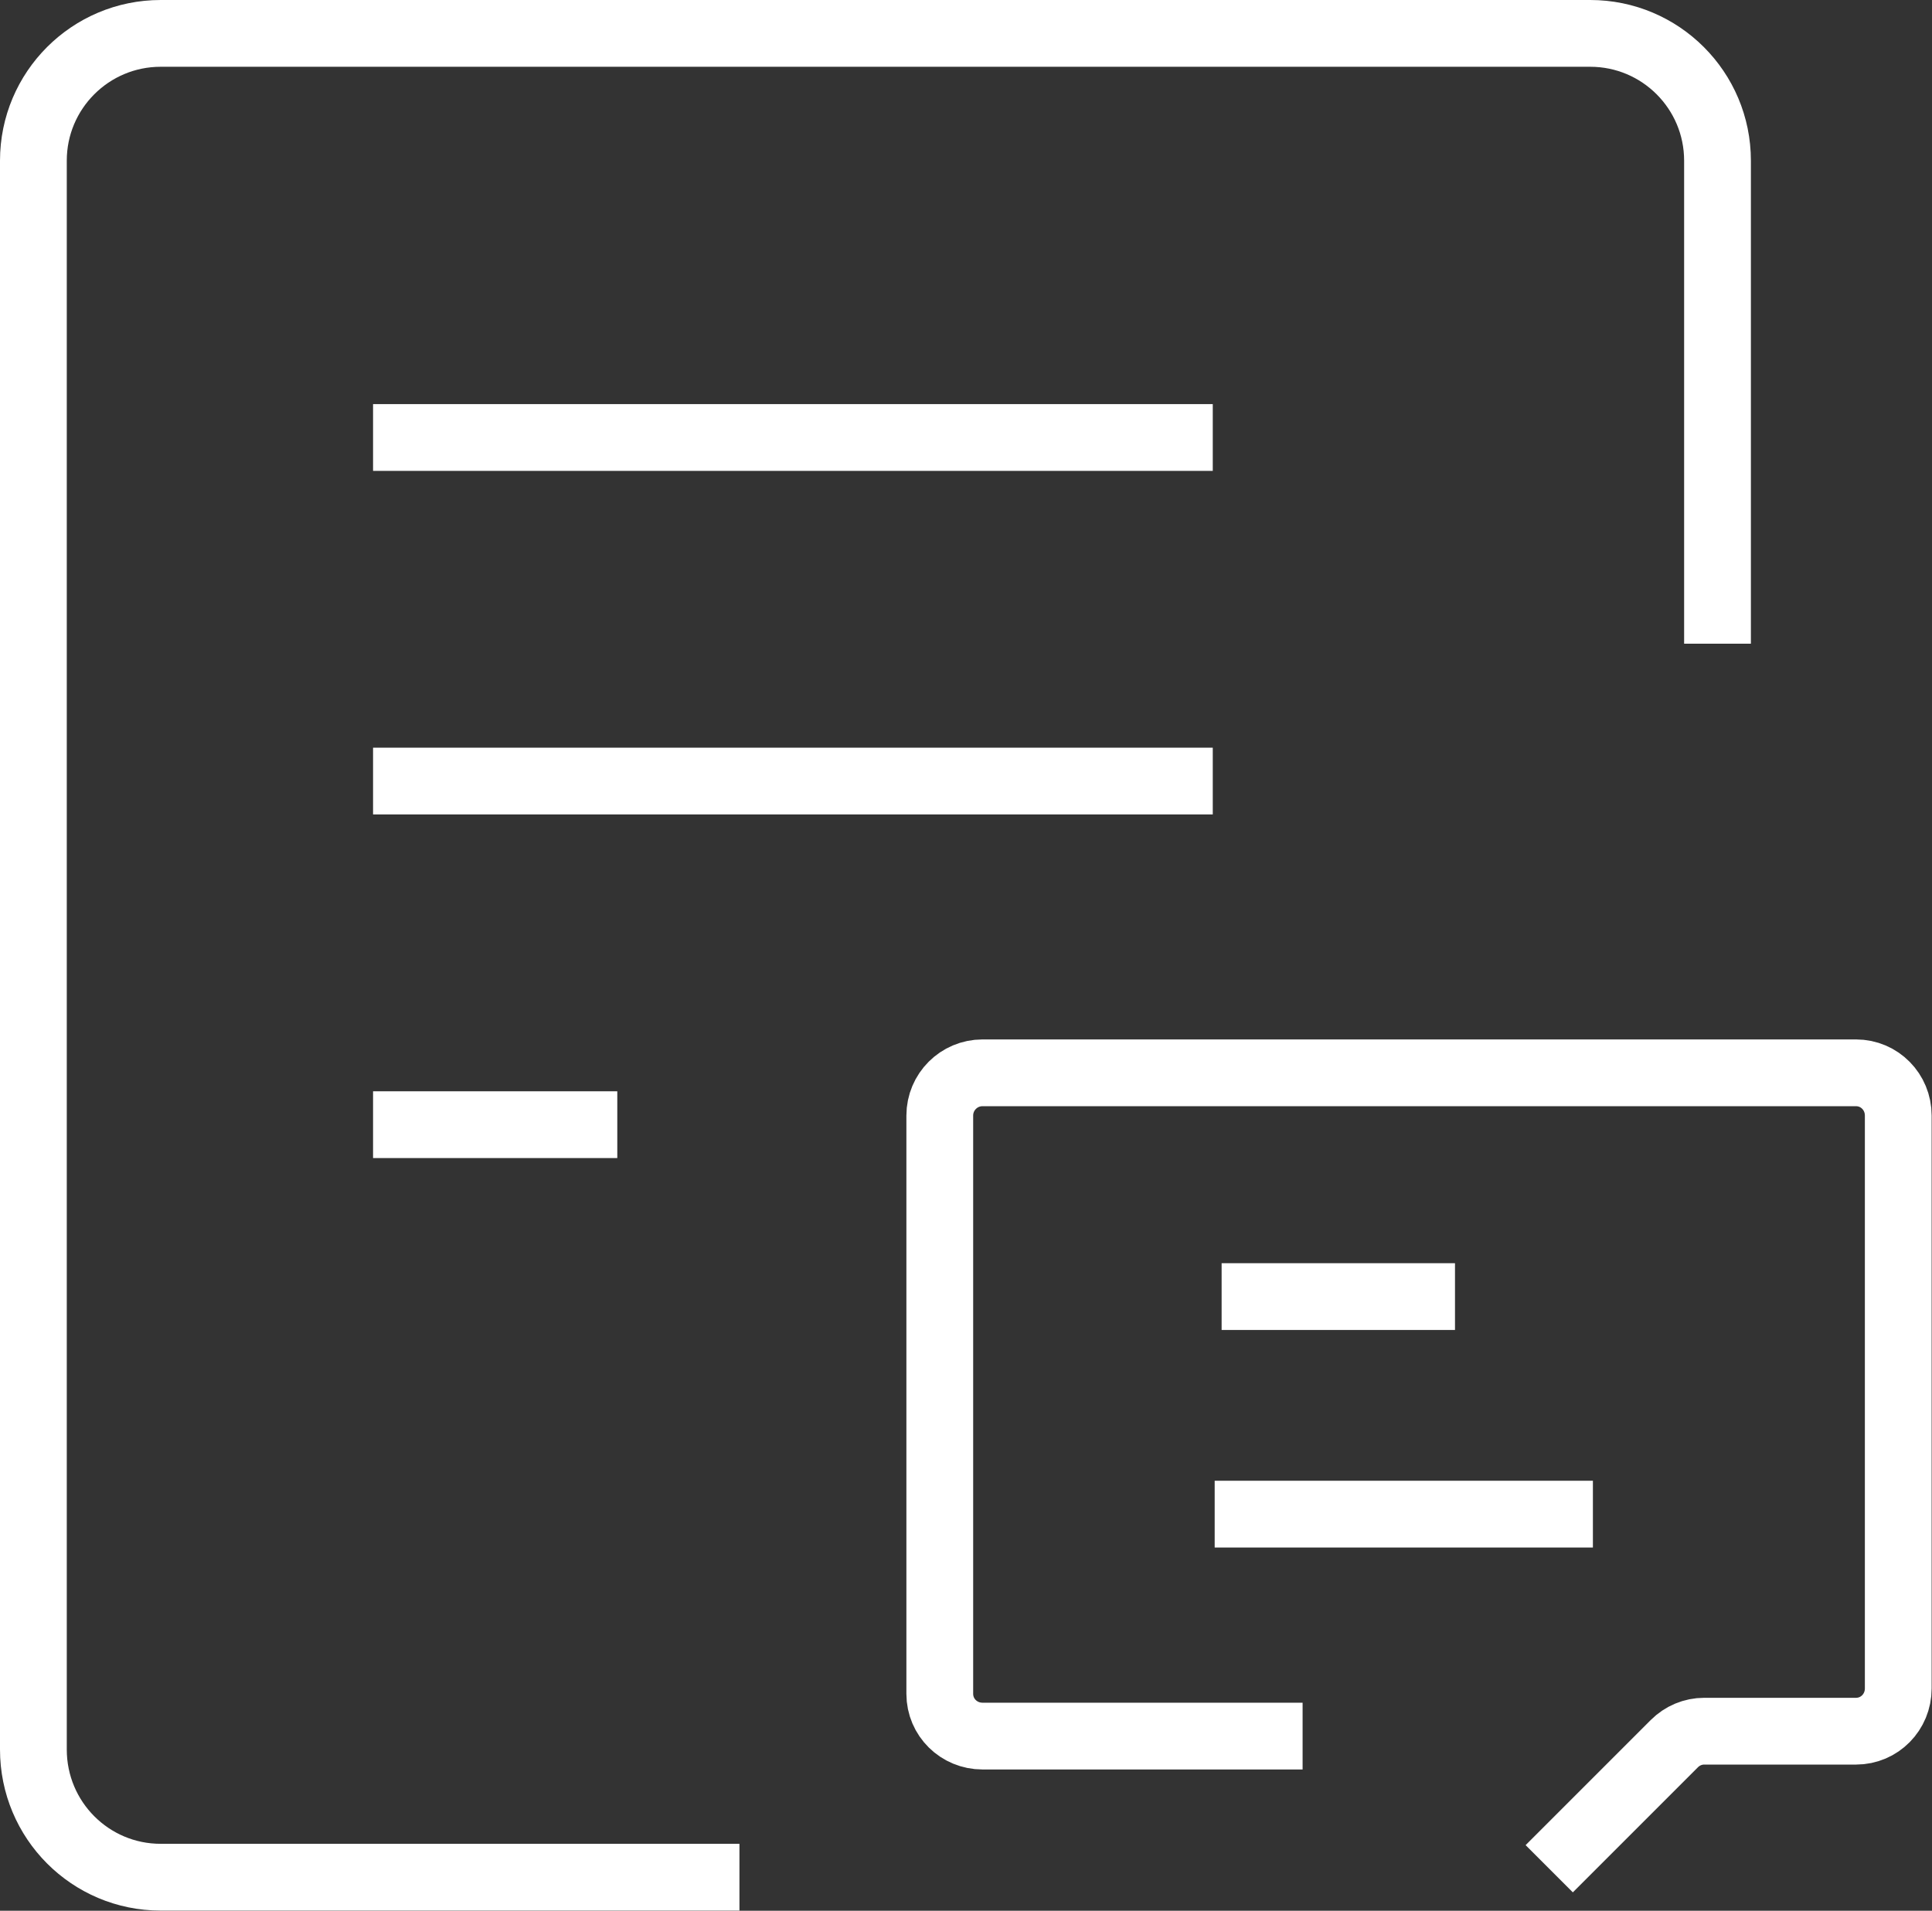
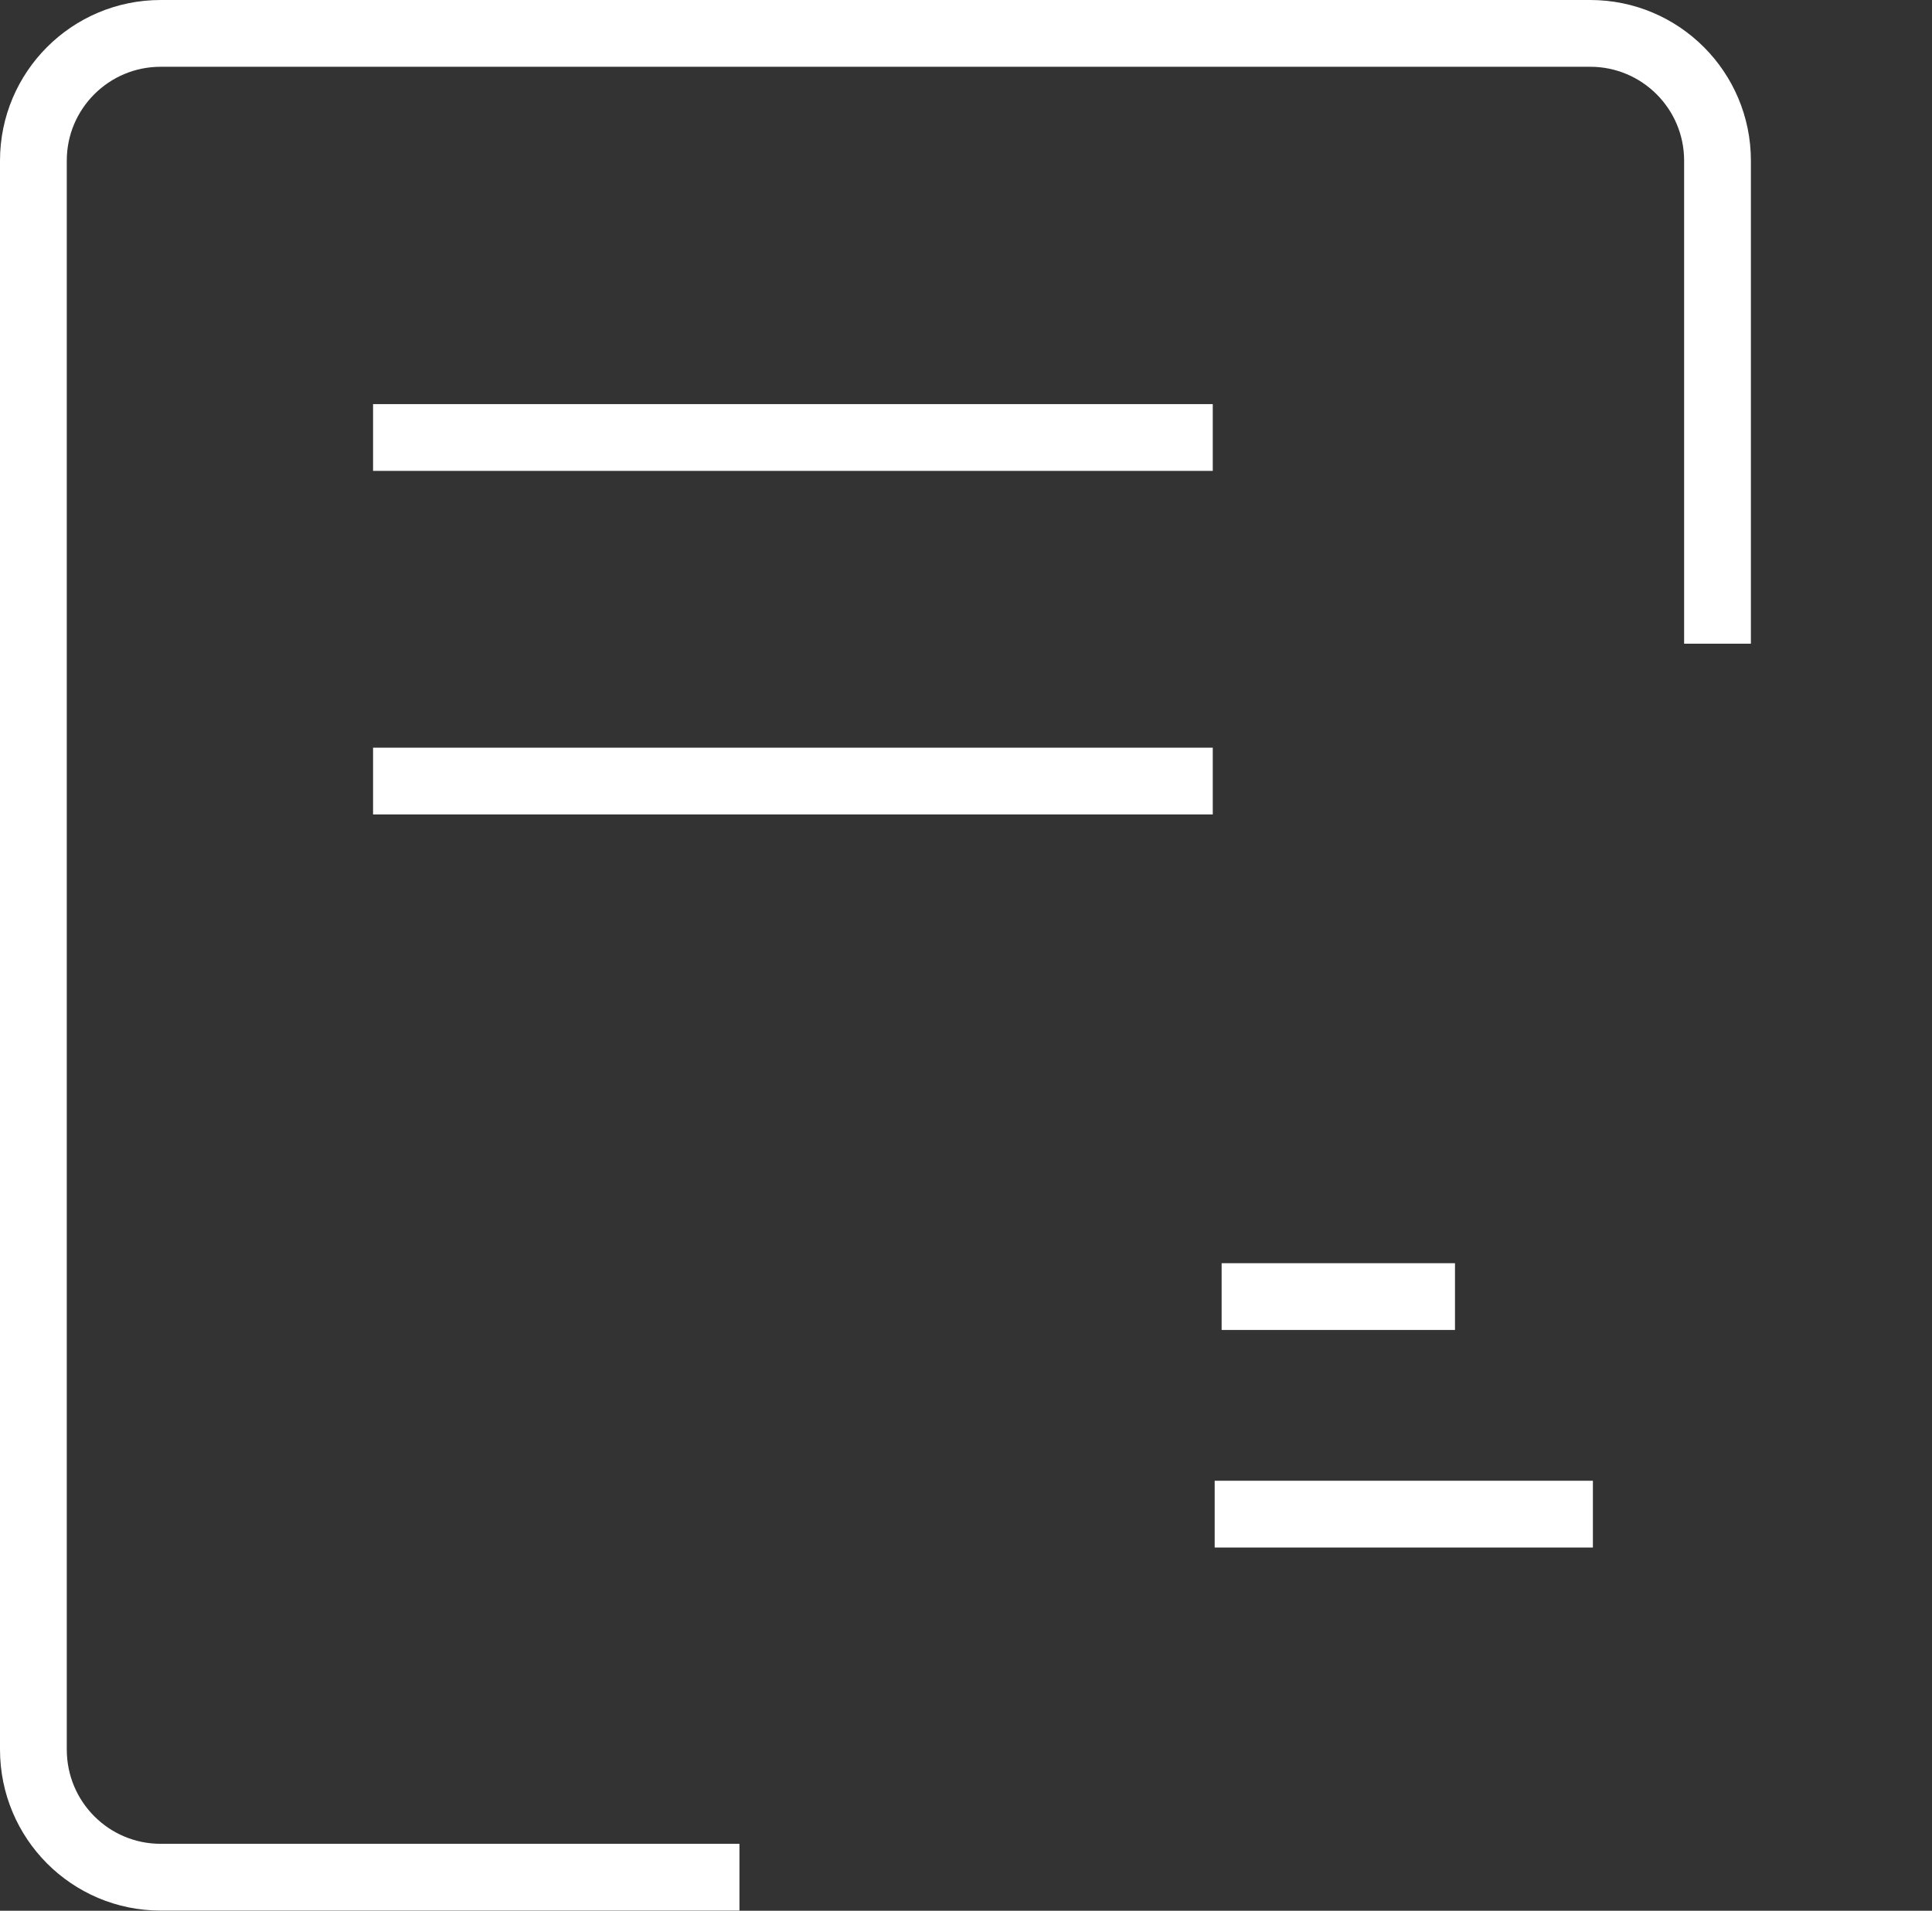
<svg xmlns="http://www.w3.org/2000/svg" width="43.398" height="42.923" viewBox="0 0 43.398 42.923" fill="none">
  <rect x="0" y="0" width="43.398" height="42.923" fill="#333333" stroke="none" />
  <desc>
			Created with Pixso.
	</desc>
  <defs />
  <g style="mix-blend-mode:normal">
    <line id="直线 1173" x1="27.441" y1="29.127" x2="32.683" y2="29.127" stroke="#FFFFFF" stroke-opacity="1" stroke-width="1.5" />
  </g>
  <g style="mix-blend-mode:normal">
    <line id="直线 1174" x1="27.285" y1="34.014" x2="35.781" y2="34.014" stroke="#FFFFFF" stroke-opacity="1" stroke-width="1.5" />
  </g>
  <g style="mix-blend-mode:normal">
-     <path id="路径 31318" d="M34.8 41.98L37.61 39.17C37.79 38.99 38.03 38.89 38.28 38.89L41.69 38.89C42.22 38.89 42.64 38.46 42.64 37.93L42.64 25.06C42.64 24.53 42.22 24.1 41.69 24.1L22.07 24.1C21.54 24.1 21.11 24.53 21.11 25.06L21.11 38.05C21.11 38.58 21.54 39 22.07 39L29.26 39" stroke="#FFFFFF" stroke-opacity="1" stroke-width="1.5" stroke-linejoin="round" />
-   </g>
+     </g>
  <g style="mix-blend-mode:normal">
    <path id="路径 31319" d="M38.58 14.46L38.58 3.61C38.58 2.03 37.3 0.75 35.72 0.75L3.61 0.75C2.03 0.75 0.75 2.03 0.75 3.61L0.75 39.3C0.75 40.89 2.03 42.17 3.61 42.17L16.61 42.17" stroke="#FFFFFF" stroke-opacity="1" stroke-width="1.5" />
  </g>
  <g style="mix-blend-mode:normal">
    <line id="直线 1175" x1="8.38" y1="9.828" x2="27.242" y2="9.828" stroke="#FFFFFF" stroke-opacity="1" stroke-width="1.5" />
  </g>
  <g style="mix-blend-mode:normal">
    <line id="直线 1176" x1="8.38" y1="17.546" x2="27.242" y2="17.546" stroke="#FFFFFF" stroke-opacity="1" stroke-width="1.5" />
  </g>
  <g style="mix-blend-mode:normal">
-     <line id="直线 1177" x1="8.38" y1="25.265" x2="13.866" y2="25.265" stroke="#FFFFFF" stroke-opacity="1" stroke-width="1.5" />
-   </g>
+     </g>
  <g style="mix-blend-mode:normal">
-     <path id="路径 31320" d="" stroke="#FFFFFF" stroke-opacity="1" stroke-width="1.5" />
-   </g>
+     </g>
</svg>